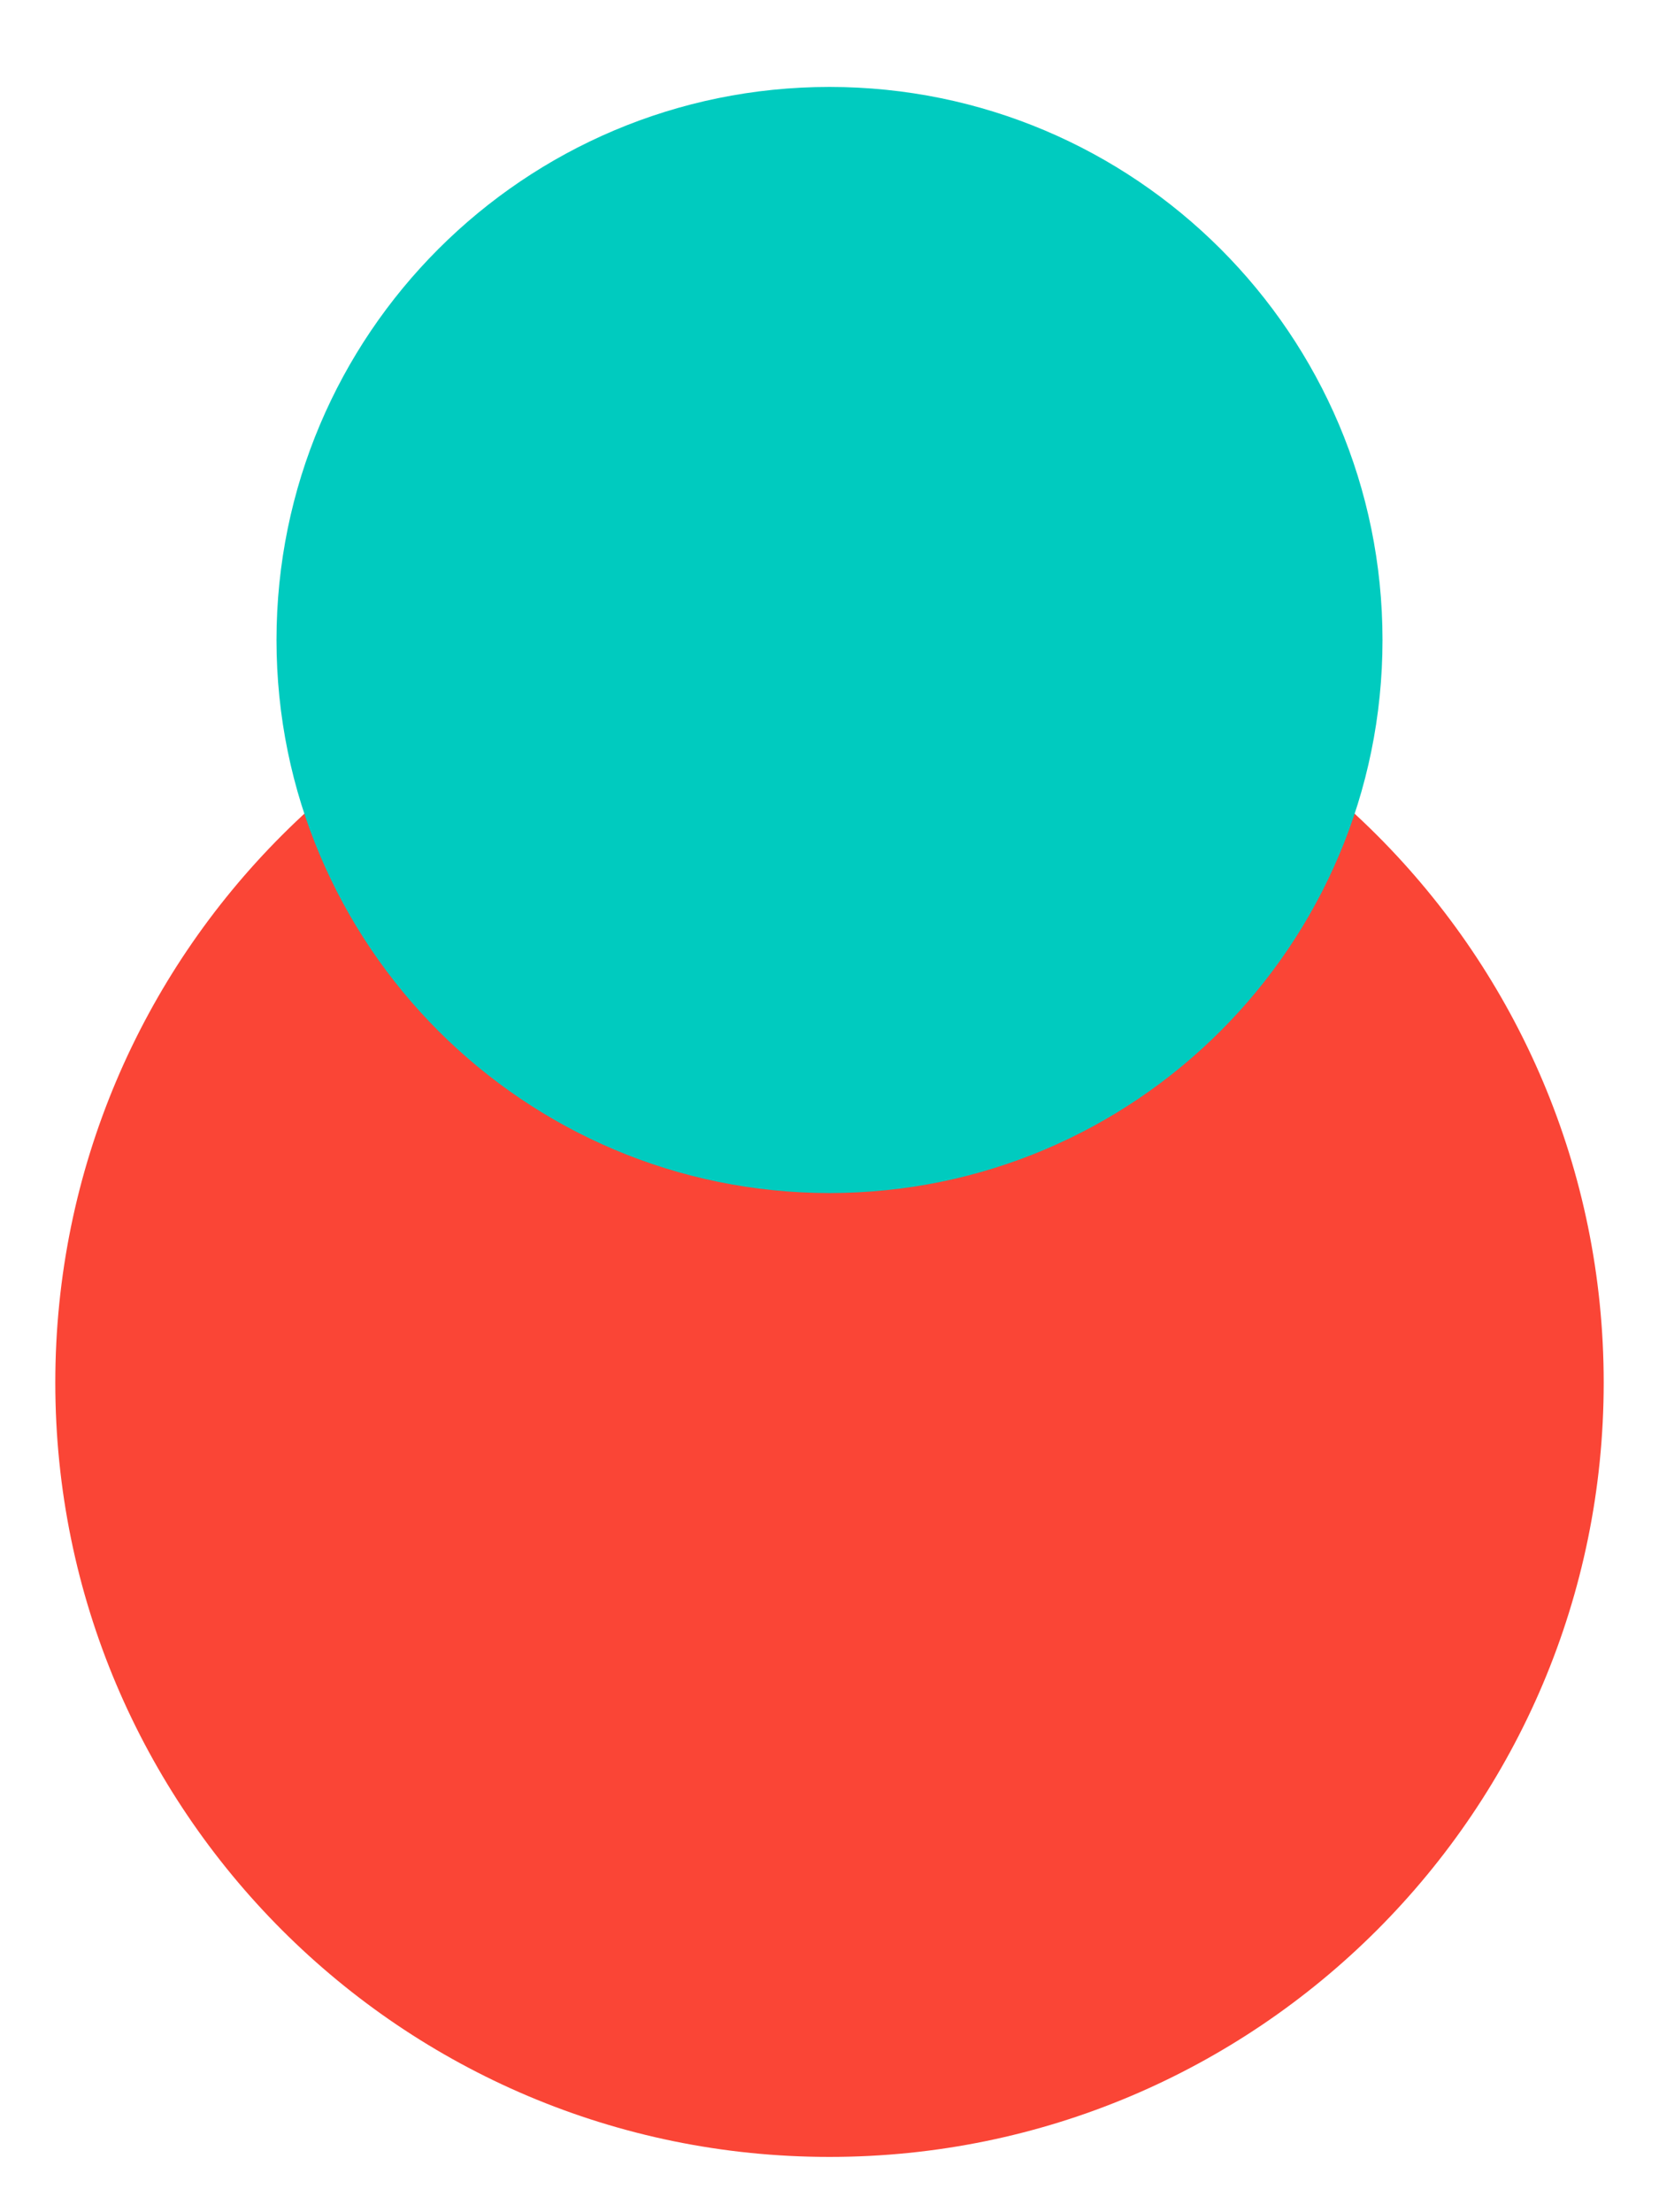
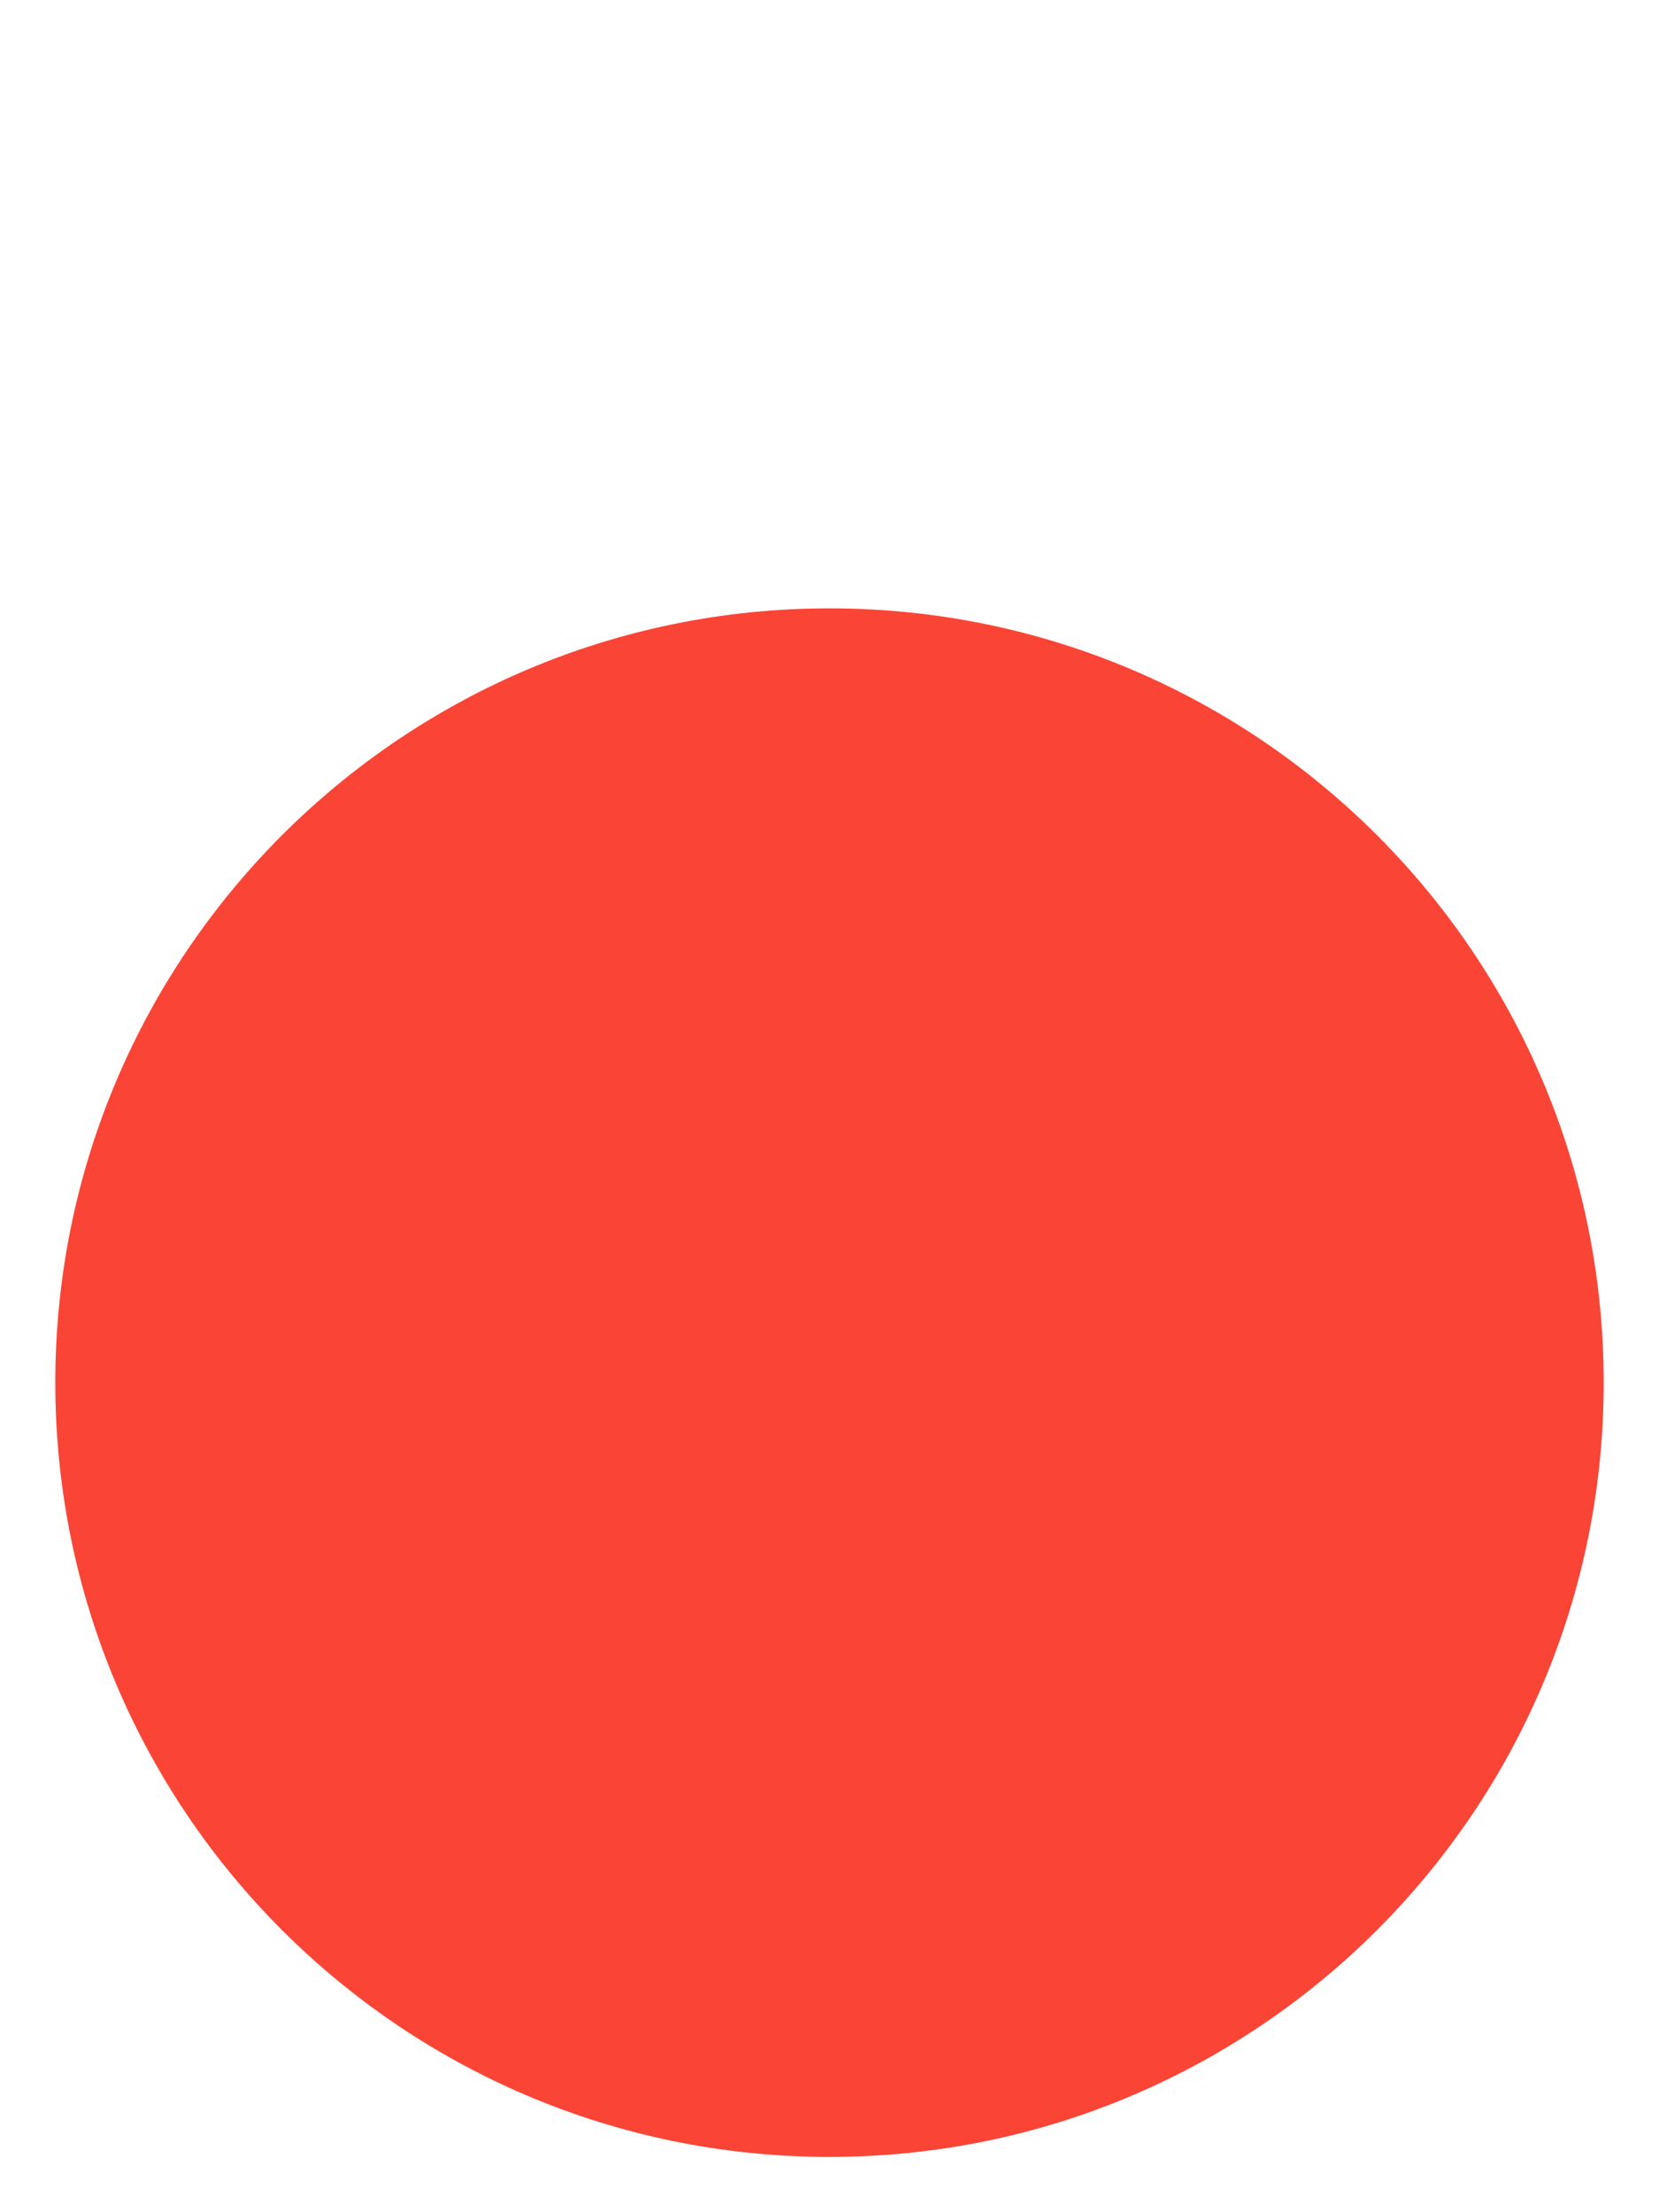
<svg xmlns="http://www.w3.org/2000/svg" width="15" height="20" viewBox="0 0 15 20" fill="none">
  <path fill-rule="evenodd" clip-rule="evenodd" d="M14.5 12.5C14.5 8.634 11.366 5.5 7.5 5.5C3.634 5.5 0.5 8.634 0.5 12.5C0.5 16.366 3.634 19.5 7.5 19.5C11.366 19.5 14.5 16.366 14.5 12.5Z" fill="#FA4536" />
  <g style="mix-blend-mode:multiply">
-     <path fill-rule="evenodd" clip-rule="evenodd" d="M12.5 5.786C12.5 3.024 10.261 0.786 7.5 0.786C4.739 0.786 2.5 3.024 2.5 5.786C2.5 8.547 4.739 10.786 7.5 10.786C10.261 10.786 12.5 8.547 12.5 5.786Z" fill="#00CBBF" />
-   </g>
+     </g>
</svg>